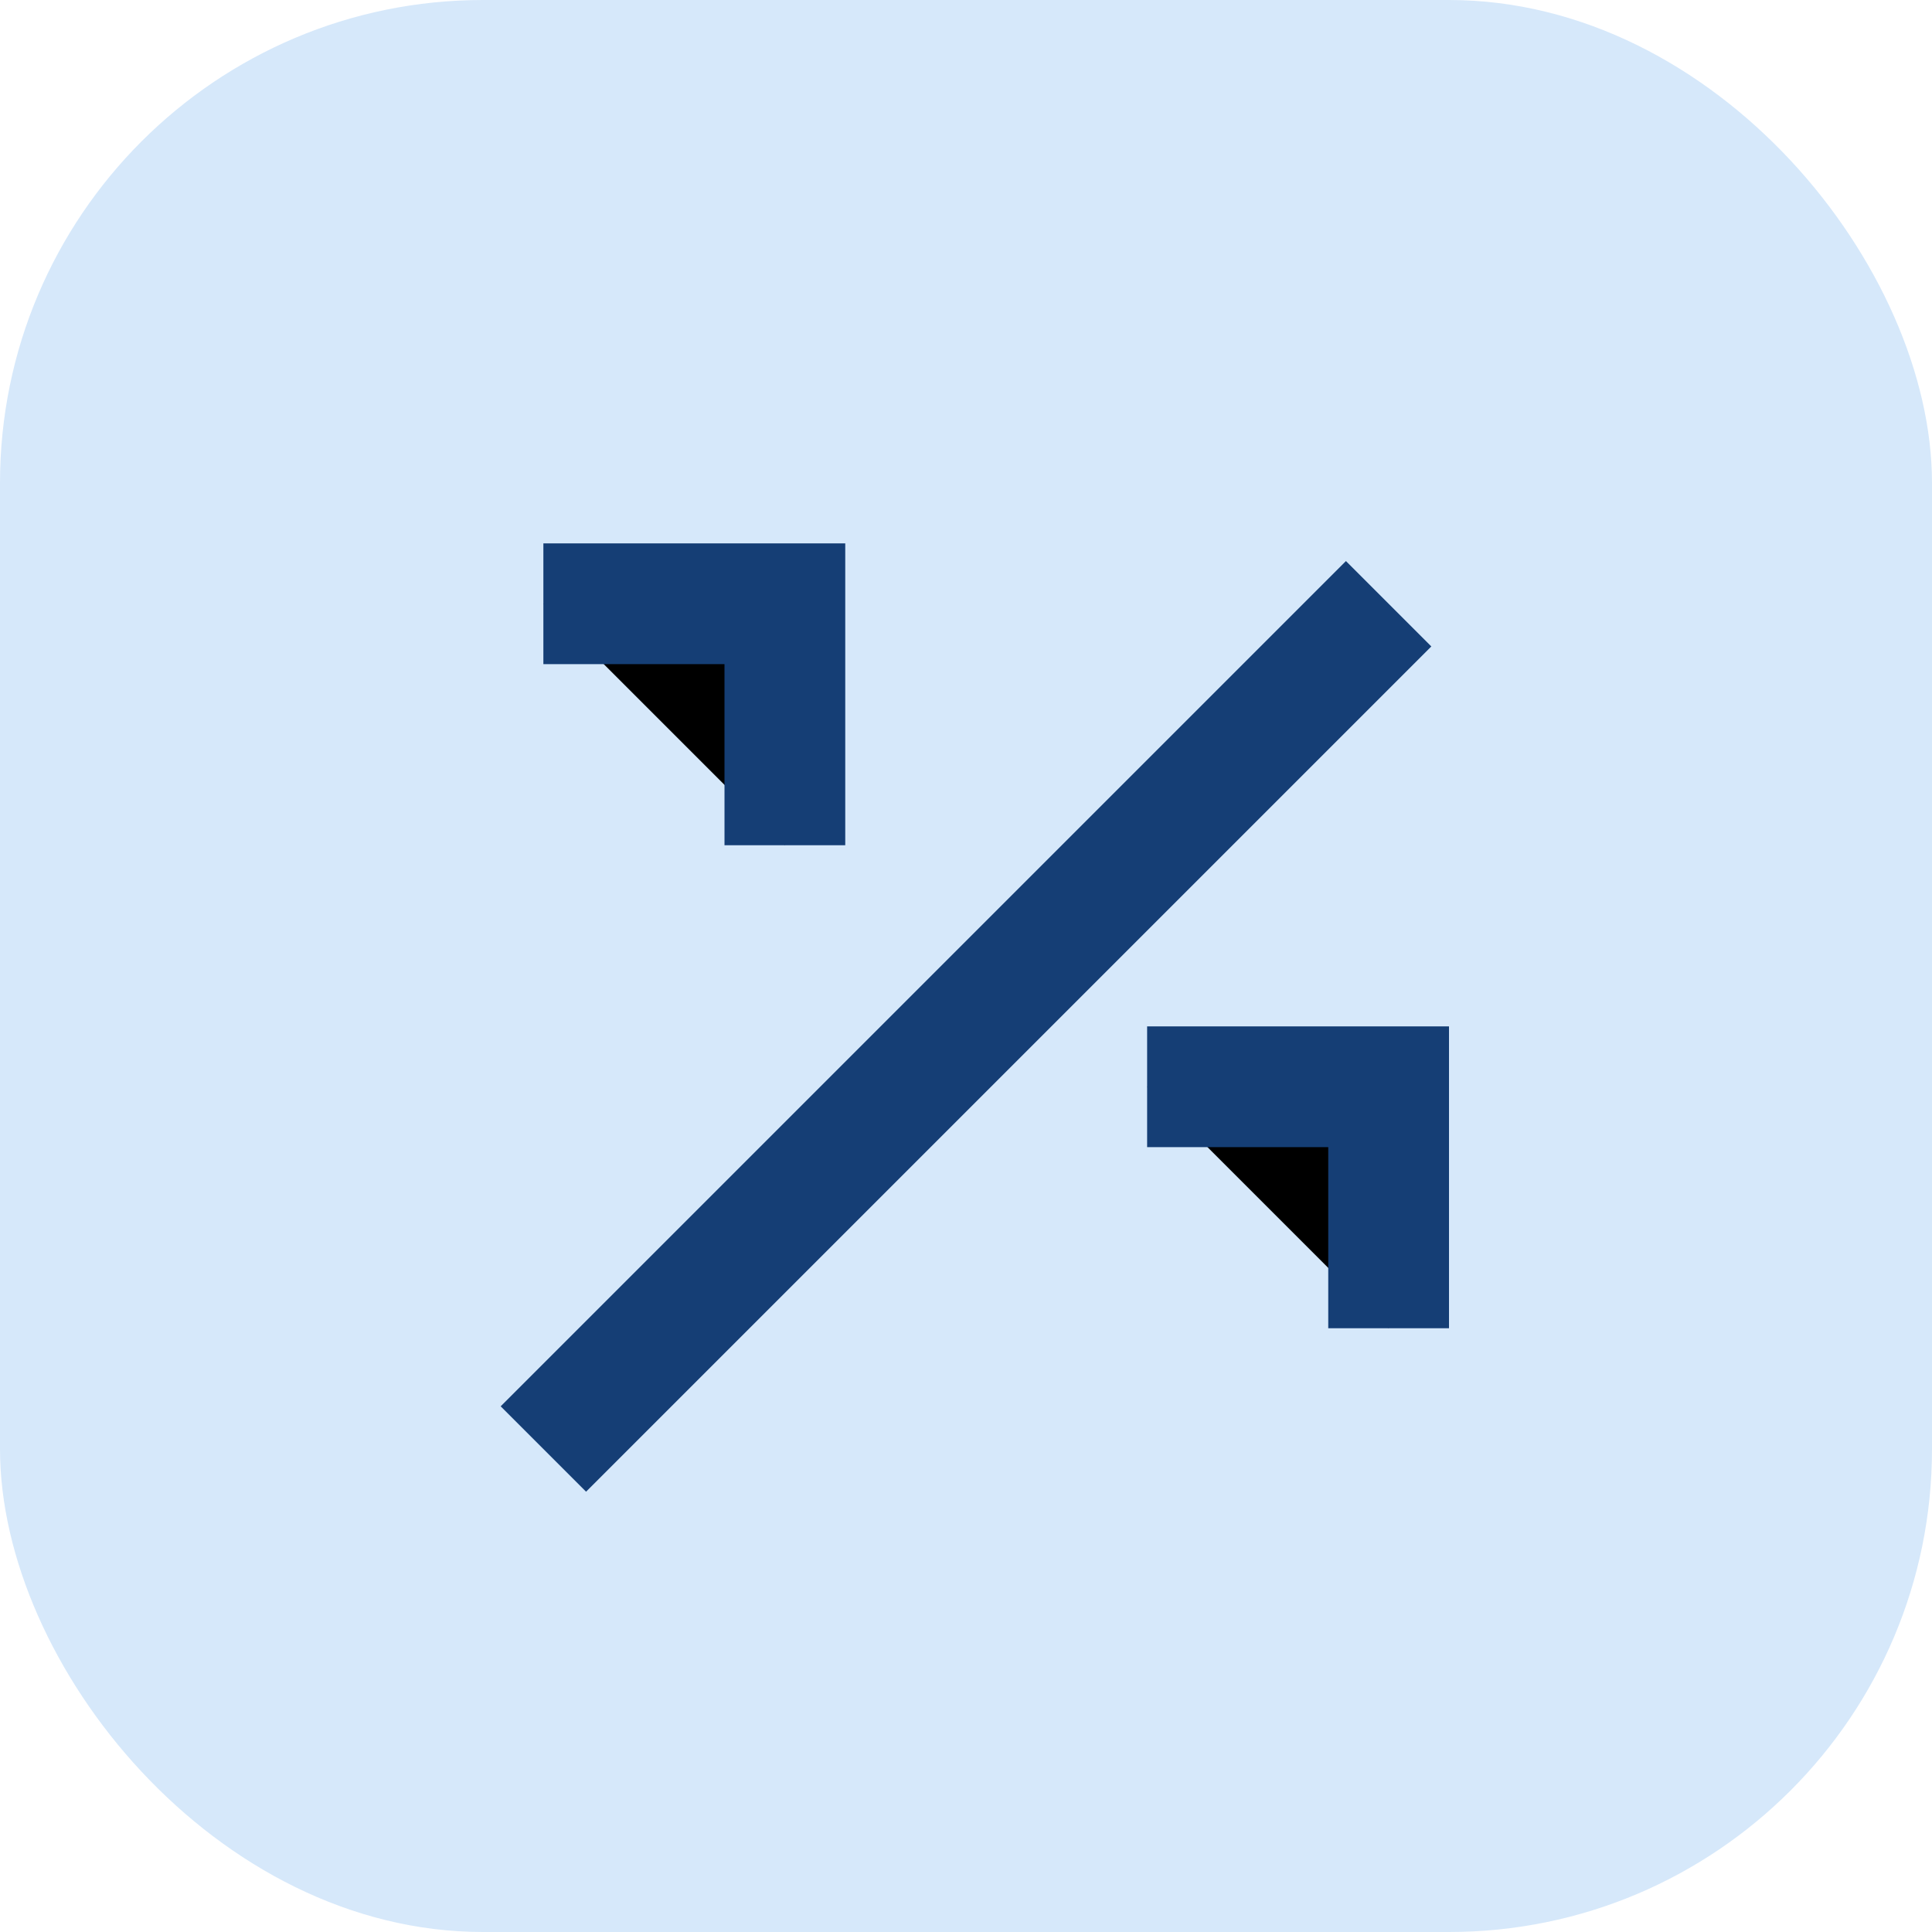
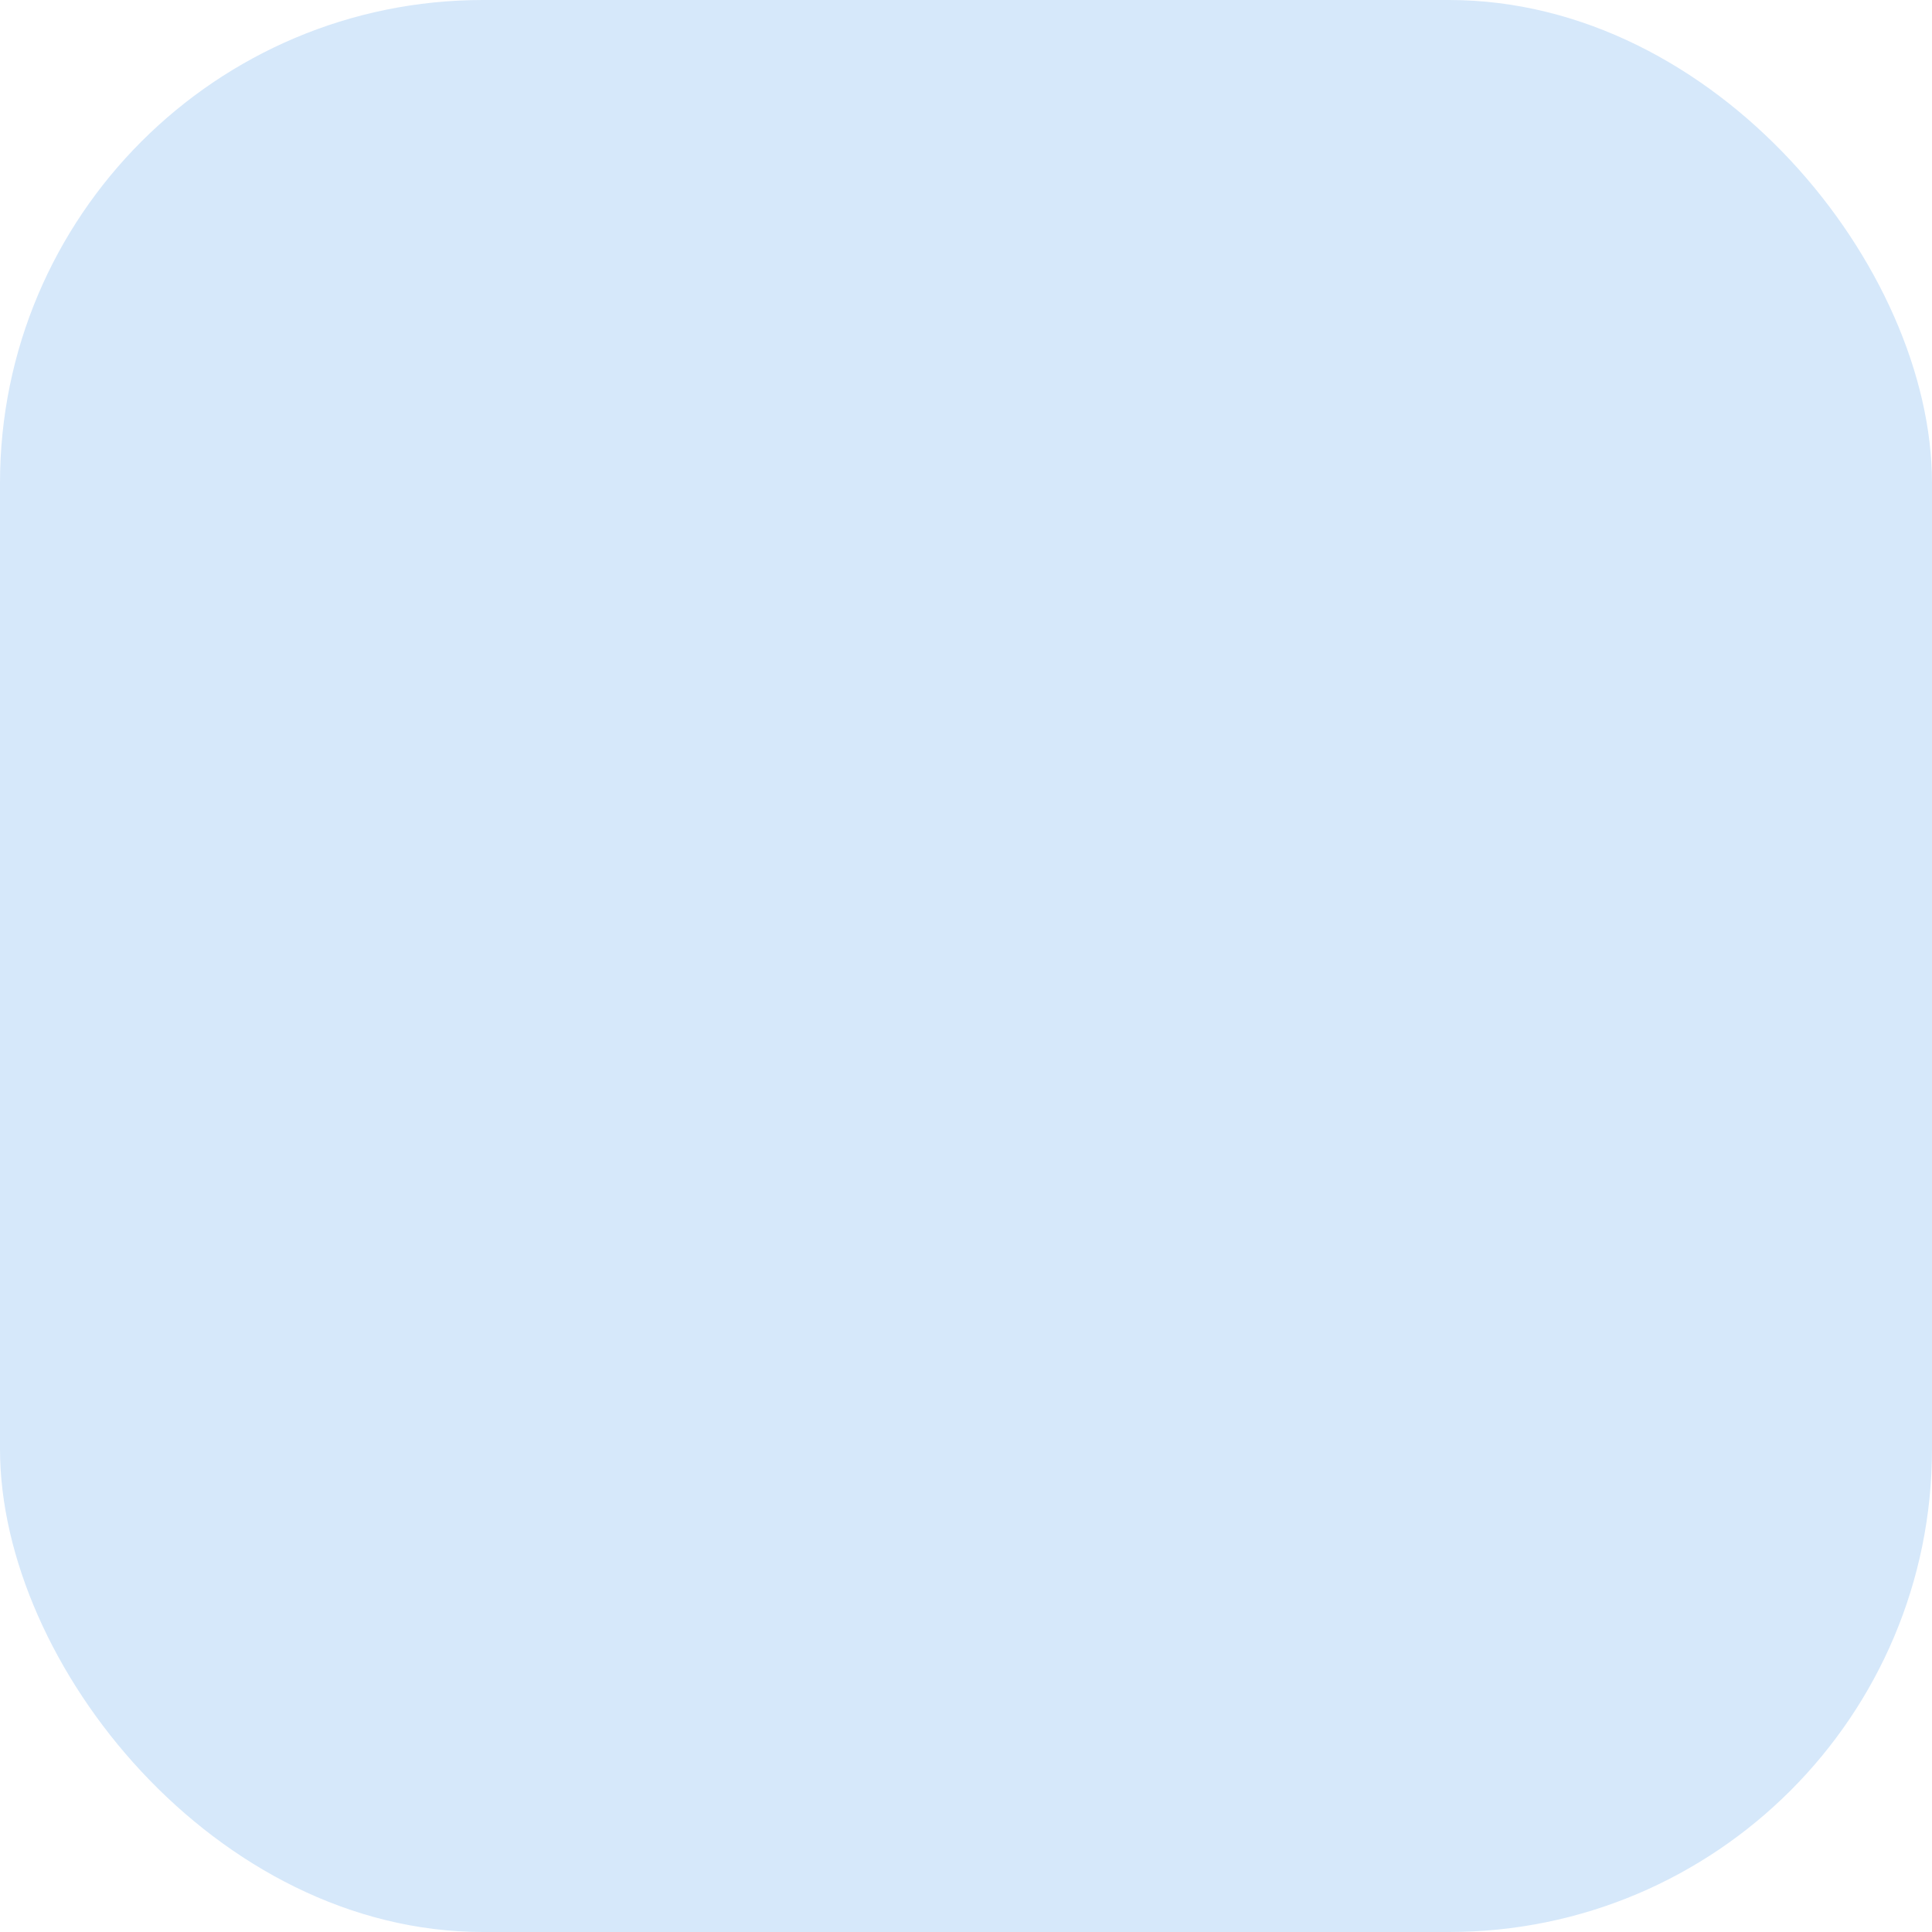
<svg xmlns="http://www.w3.org/2000/svg" width="32" height="32" viewBox="0 0 32 32">
  <rect width="32" height="32" rx="8" fill="#D6E8FA" />
-   <path d="m9 24 14-14M9 10h4v4M19 18h4v4" stroke="#153E75" stroke-width="2" />
</svg>